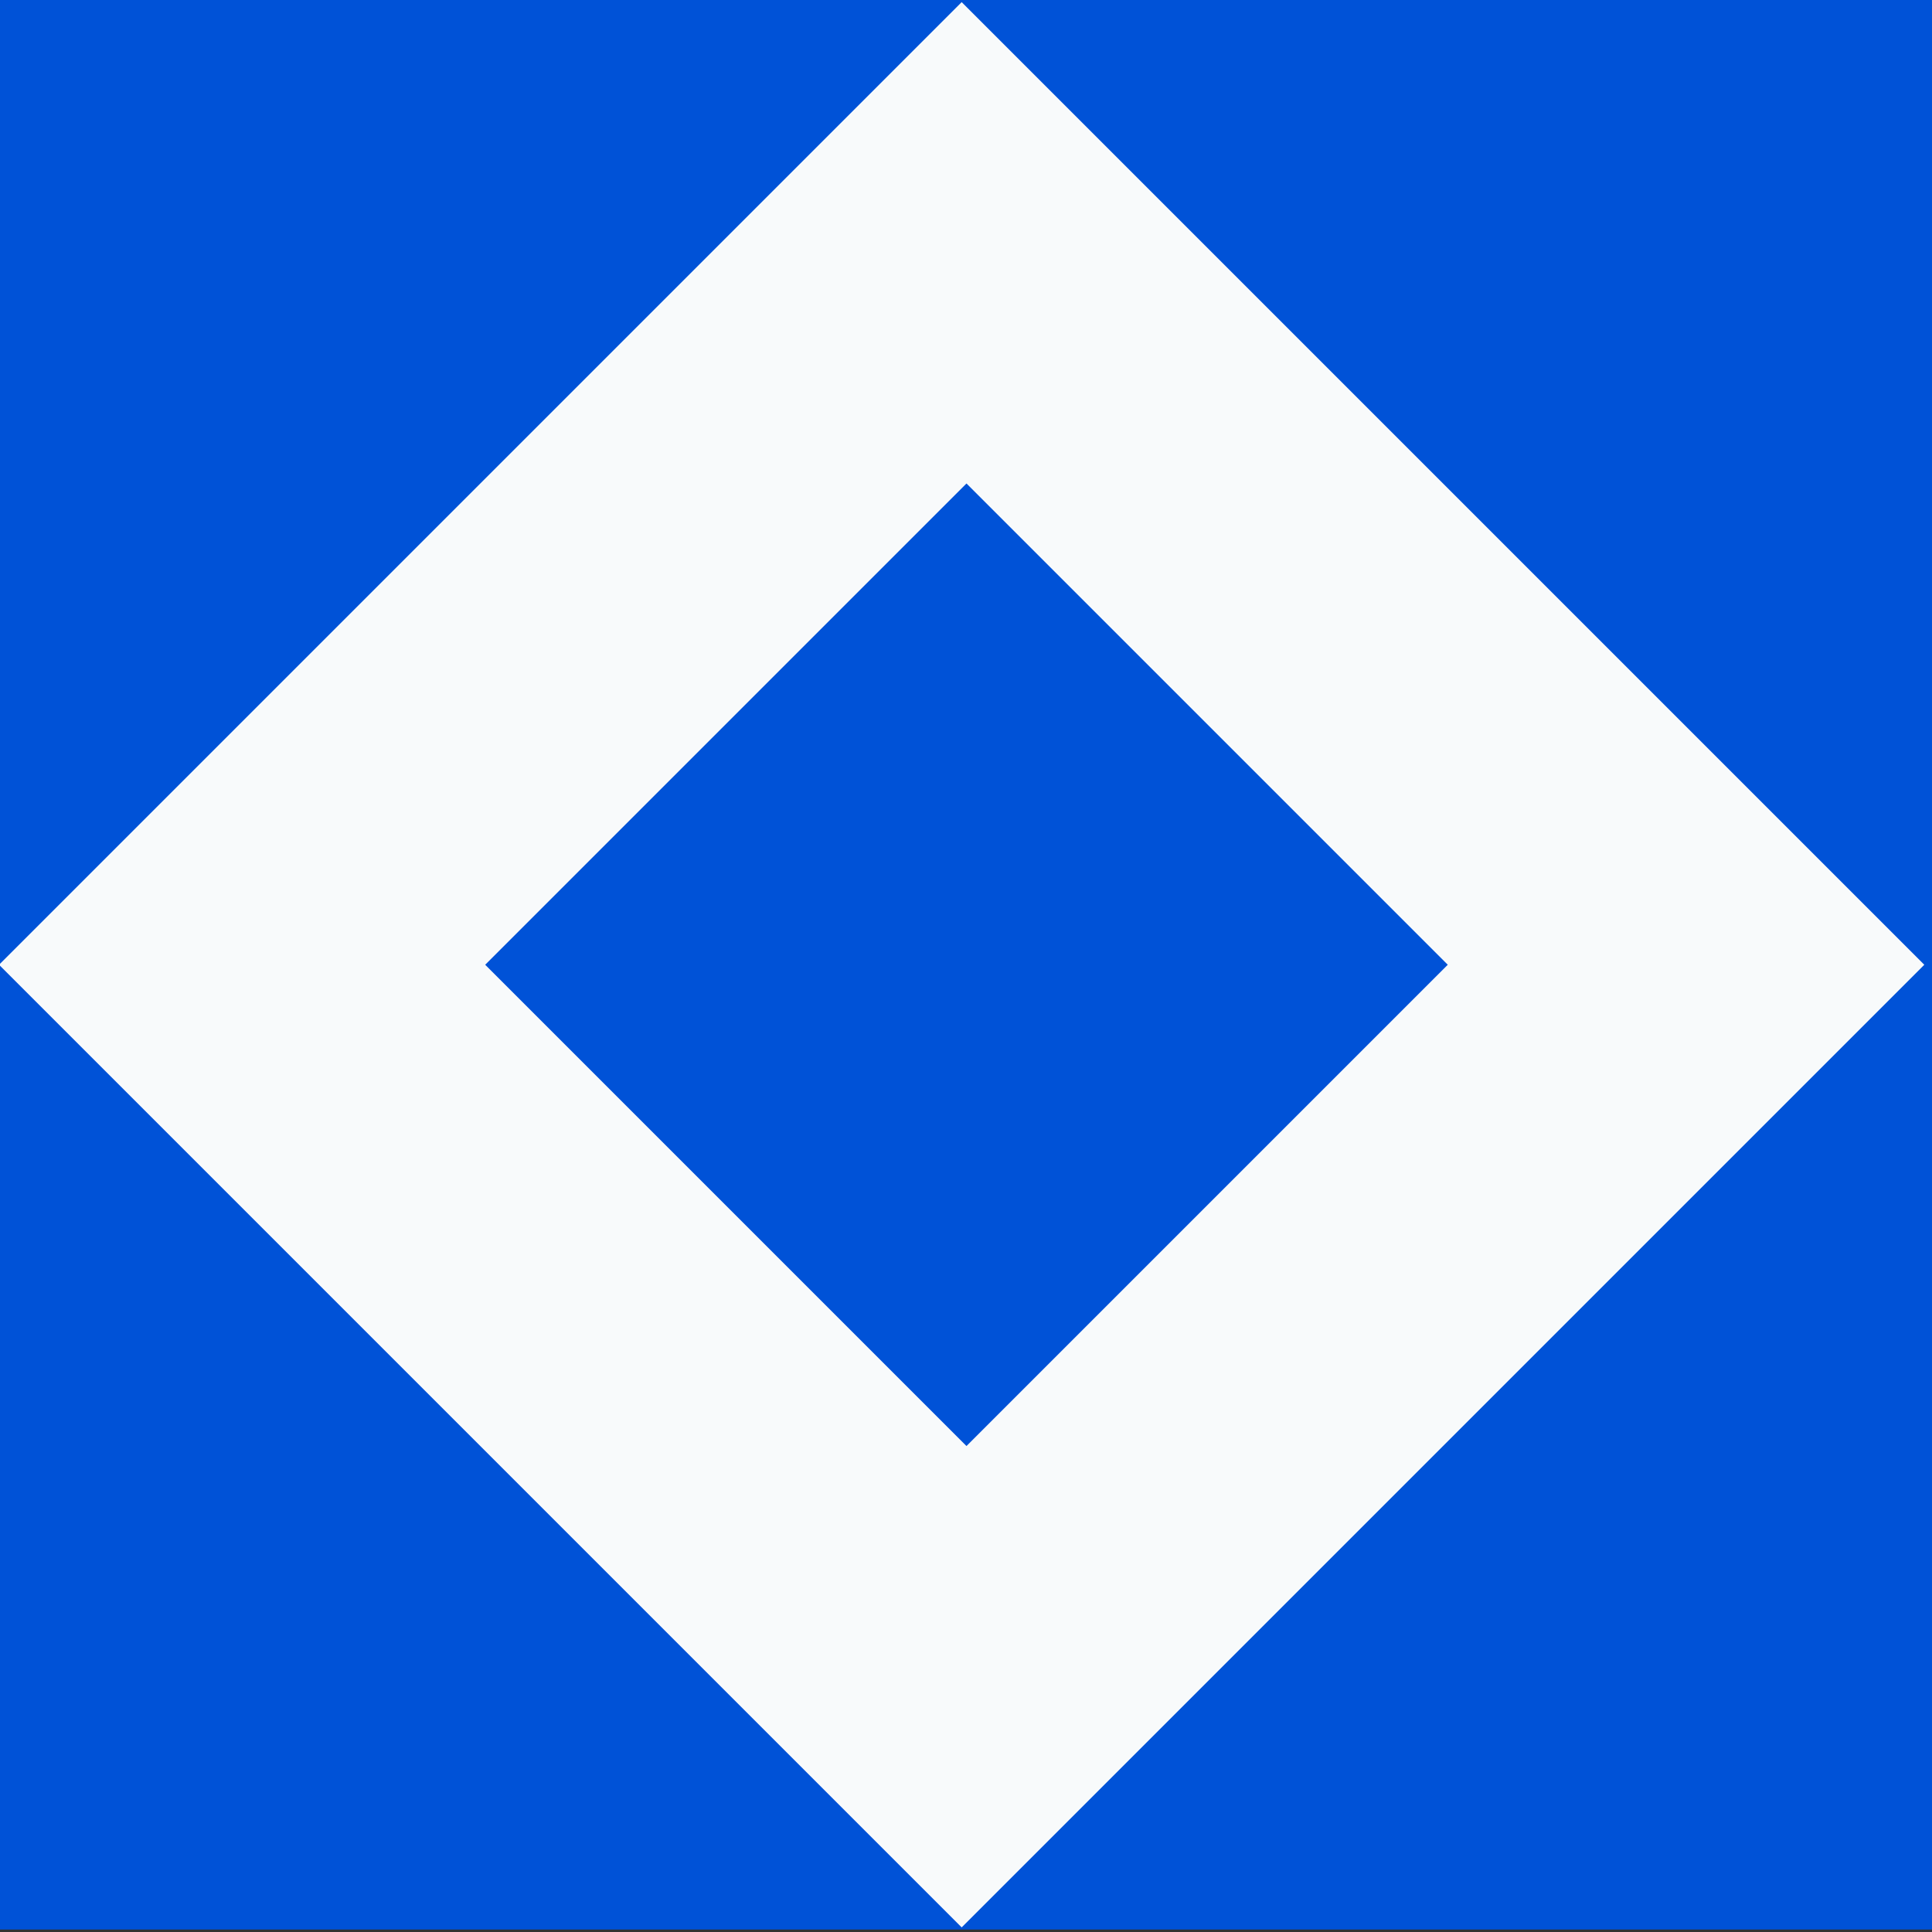
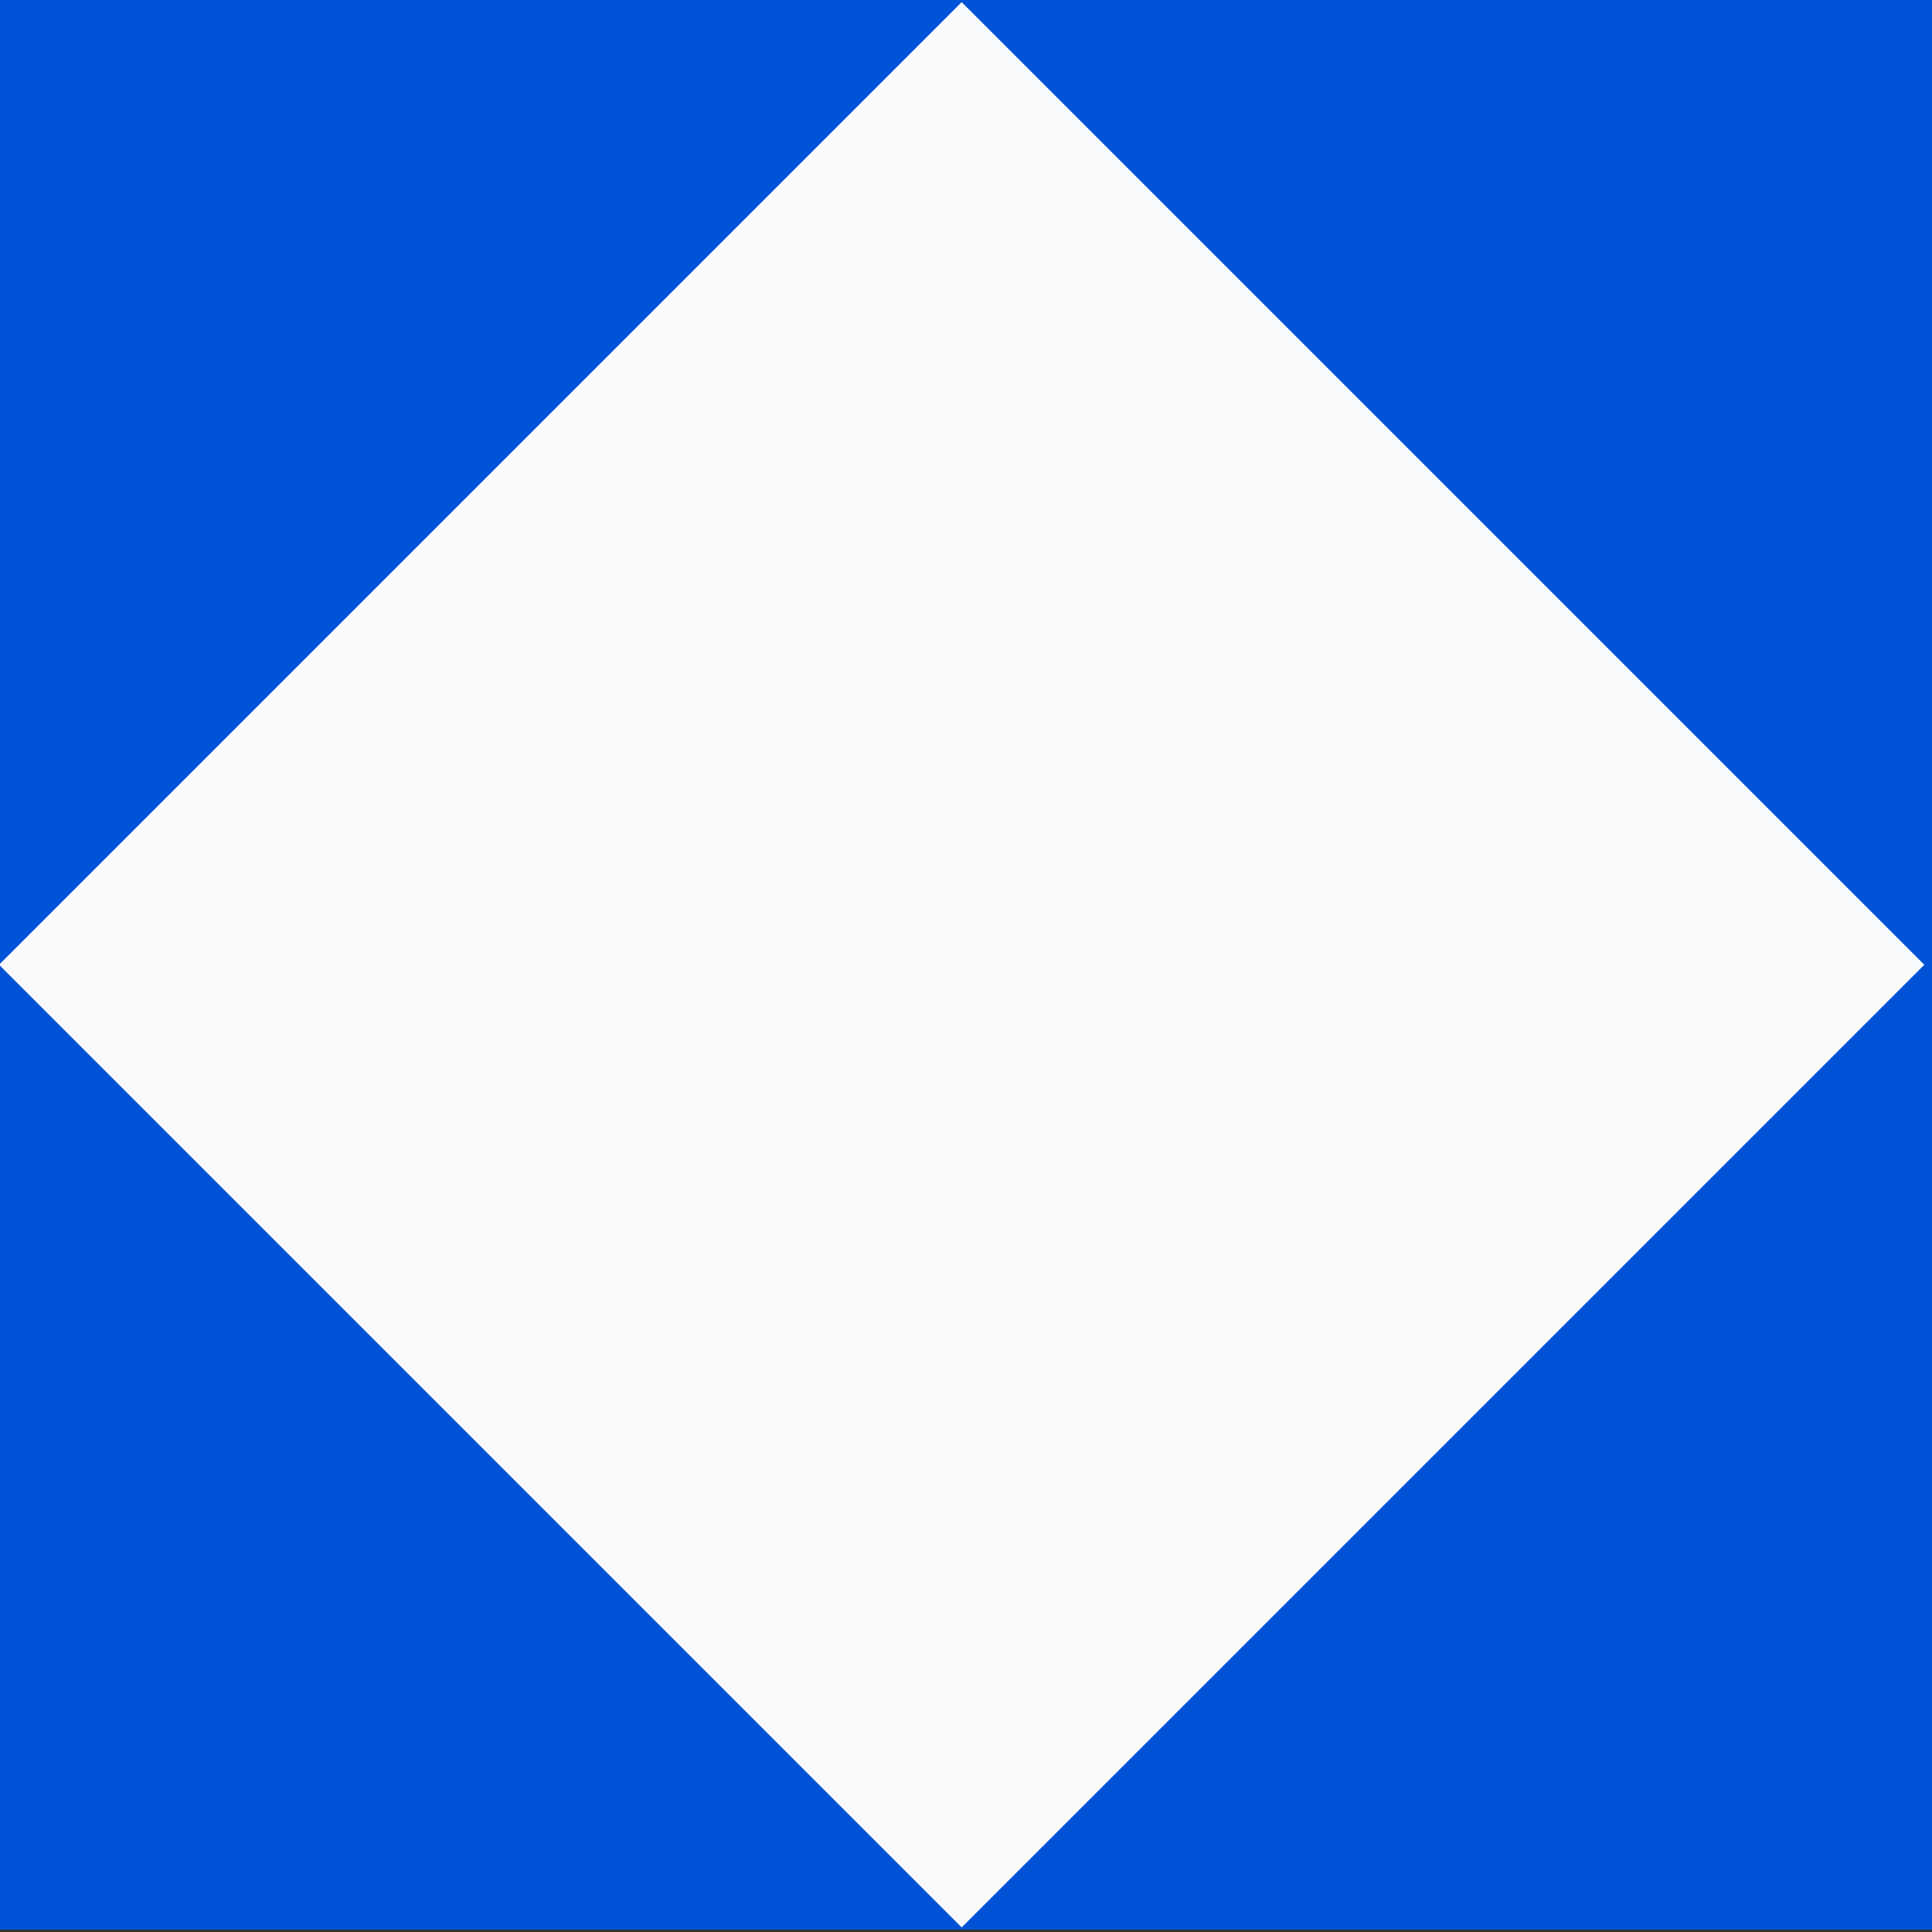
<svg xmlns="http://www.w3.org/2000/svg" width="28.1" height="28.1">
  <rect width="100%" height="100%" fill="#333333" stroke="none" />
  <path d="M0 28.064v-28.1h28.1v28.1z" fill="#0052d7" />
-   <path d="M-.014 14.032L13.987.031l14.001 14.001-14.001 14.001z" fill="#f8fafb" />
-   <path d="M7.057 14.032l7-7 7 7-7 7z" fill="#0052d7" />
+   <path d="M-.014 14.032L13.987.031l14.001 14.001-14.001 14.001" fill="#f8fafb" />
</svg>